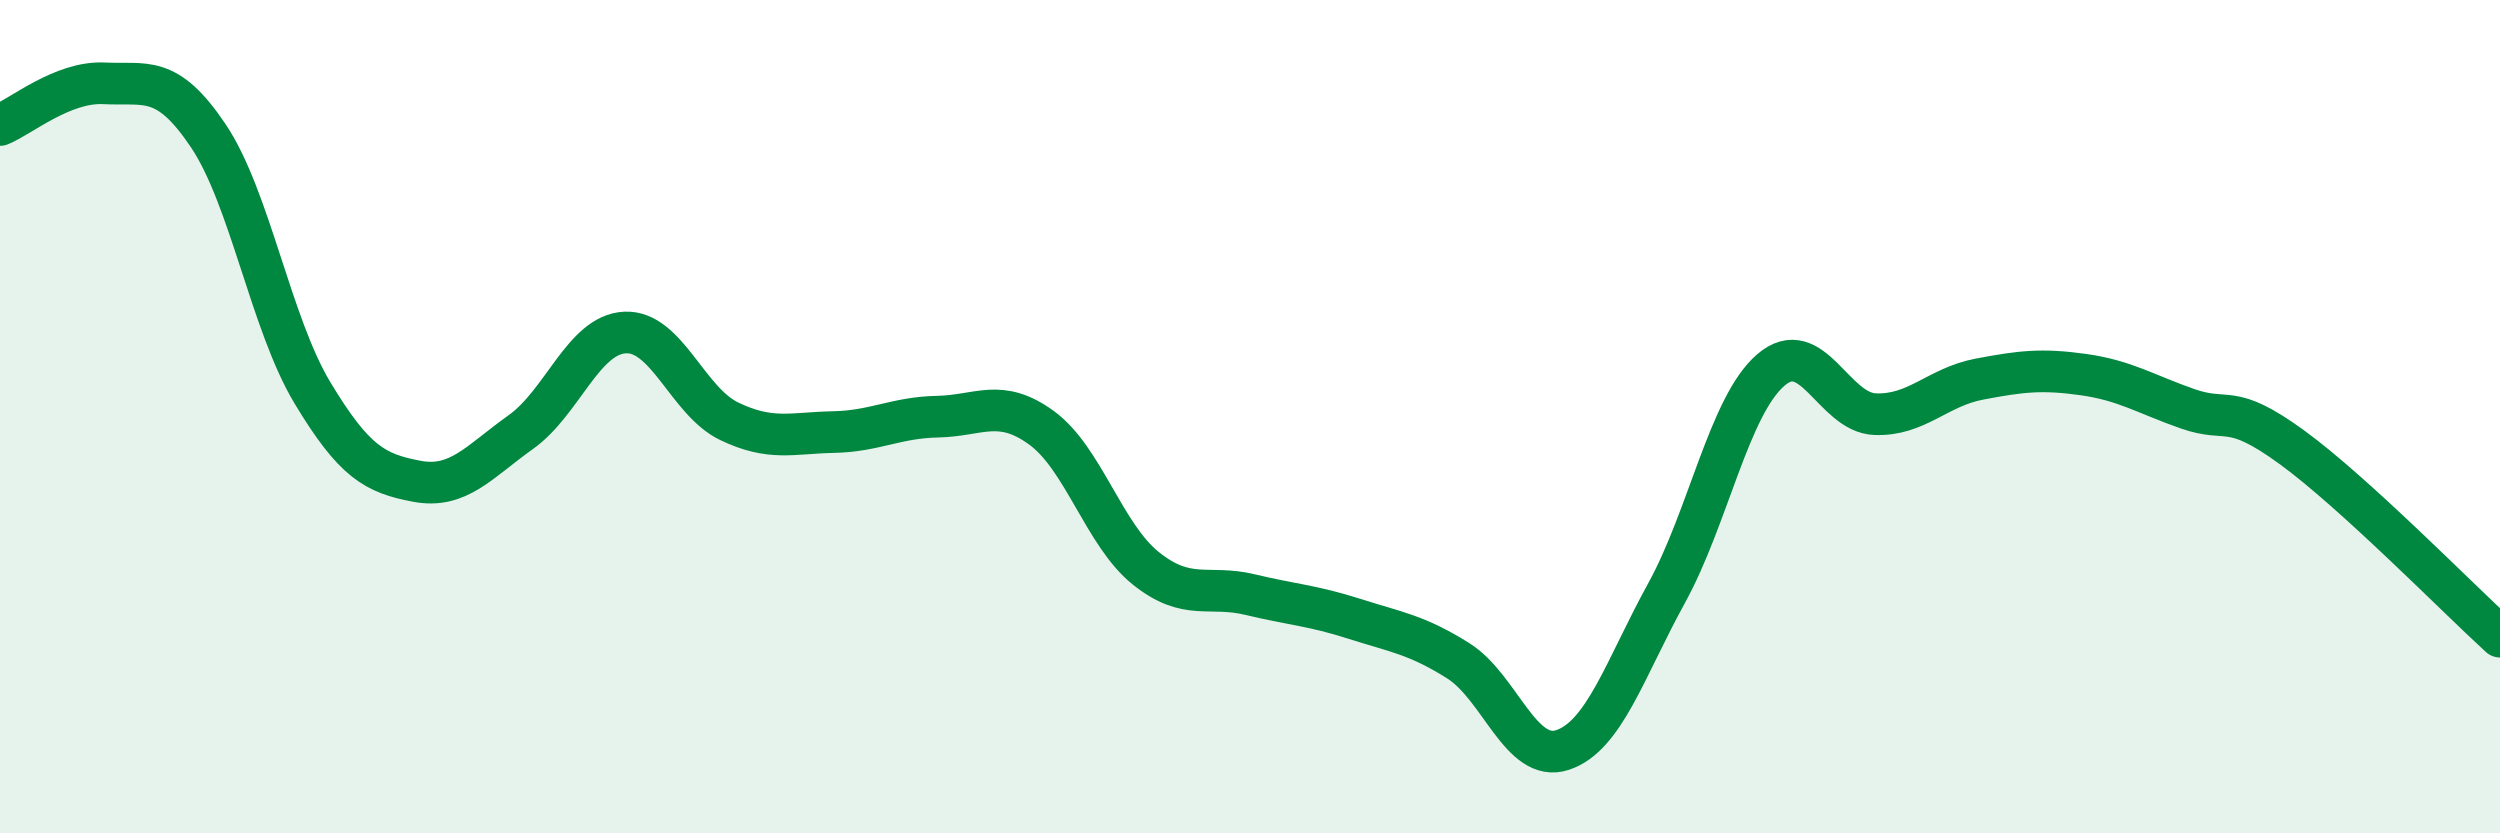
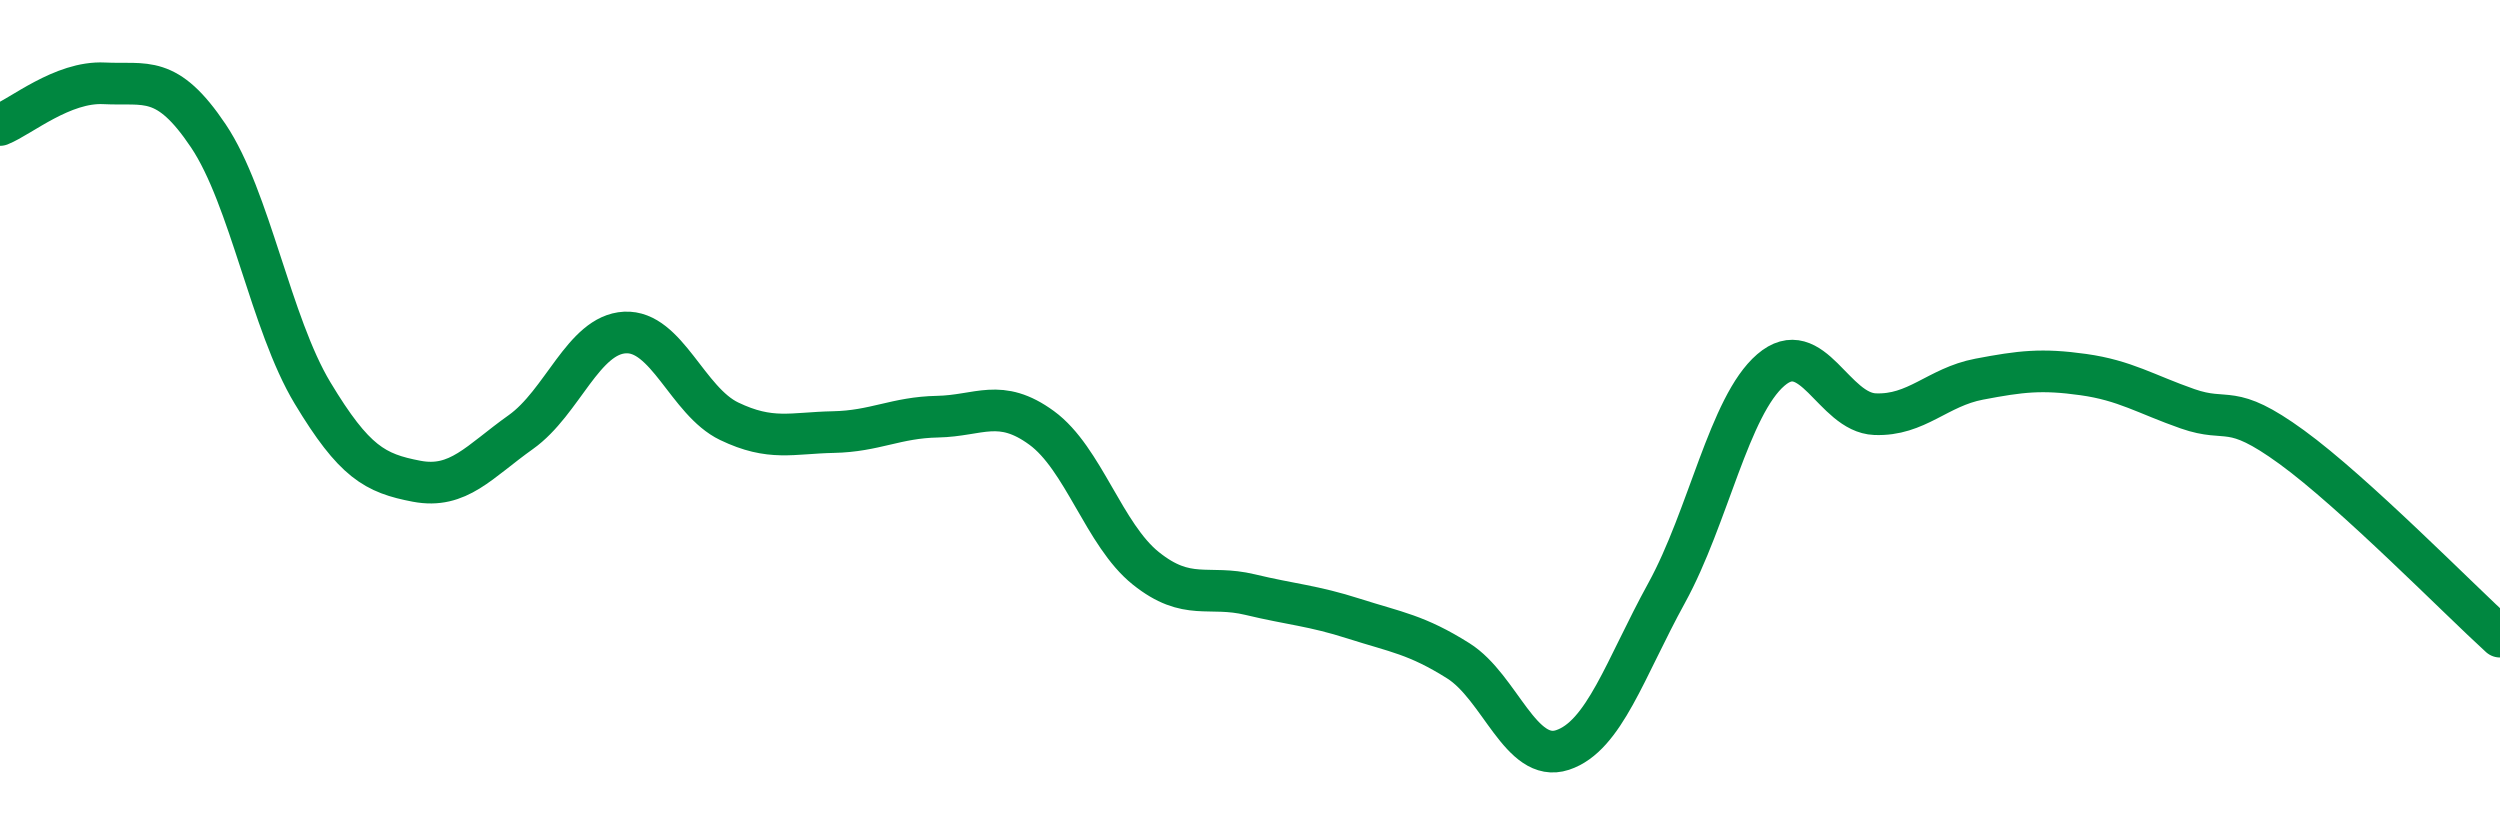
<svg xmlns="http://www.w3.org/2000/svg" width="60" height="20" viewBox="0 0 60 20">
-   <path d="M 0,3 C 0.5,2.8 1.5,1.95 2.5,2 C 3.5,2.05 4,1.77 5,3.26 C 6,4.75 6.5,7.77 7.5,9.43 C 8.5,11.09 9,11.36 10,11.55 C 11,11.74 11.5,11.08 12.5,10.37 C 13.5,9.66 14,8.03 15,7.98 C 16,7.93 16.5,9.63 17.5,10.11 C 18.5,10.59 19,10.39 20,10.37 C 21,10.35 21.5,10.02 22.5,10 C 23.5,9.98 24,9.54 25,10.27 C 26,11 26.5,12.84 27.5,13.64 C 28.5,14.44 29,14.03 30,14.27 C 31,14.51 31.5,14.53 32.5,14.85 C 33.5,15.17 34,15.23 35,15.86 C 36,16.49 36.5,18.33 37.5,18 C 38.5,17.67 39,16.05 40,14.23 C 41,12.41 41.5,9.74 42.5,8.88 C 43.5,8.02 44,9.9 45,9.94 C 46,9.98 46.5,9.29 47.5,9.1 C 48.5,8.91 49,8.85 50,8.99 C 51,9.13 51.5,9.46 52.5,9.81 C 53.5,10.16 53.5,9.64 55,10.73 C 56.5,11.82 59,14.37 60,15.28L60 20L0 20Z" fill="#008740" opacity="0.1" stroke-linecap="round" stroke-linejoin="round" />
  <path d="M 0,3 C 0.5,2.8 1.5,1.95 2.5,2 C 3.5,2.05 4,1.77 5,3.26 C 6,4.75 6.5,7.77 7.5,9.43 C 8.5,11.09 9,11.36 10,11.55 C 11,11.74 11.5,11.08 12.5,10.37 C 13.5,9.66 14,8.03 15,7.98 C 16,7.93 16.5,9.63 17.5,10.11 C 18.5,10.59 19,10.39 20,10.37 C 21,10.35 21.5,10.02 22.5,10 C 23.5,9.98 24,9.54 25,10.27 C 26,11 26.5,12.84 27.5,13.64 C 28.5,14.44 29,14.03 30,14.27 C 31,14.51 31.5,14.53 32.5,14.85 C 33.5,15.17 34,15.23 35,15.86 C 36,16.49 36.5,18.33 37.5,18 C 38.5,17.67 39,16.05 40,14.23 C 41,12.41 41.5,9.74 42.5,8.88 C 43.5,8.02 44,9.9 45,9.94 C 46,9.98 46.5,9.29 47.5,9.1 C 48.5,8.91 49,8.85 50,8.99 C 51,9.13 51.5,9.46 52.5,9.81 C 53.5,10.16 53.5,9.64 55,10.73 C 56.5,11.82 59,14.37 60,15.28" stroke="#008740" stroke-width="1" fill="none" stroke-linecap="round" stroke-linejoin="round" />
</svg>